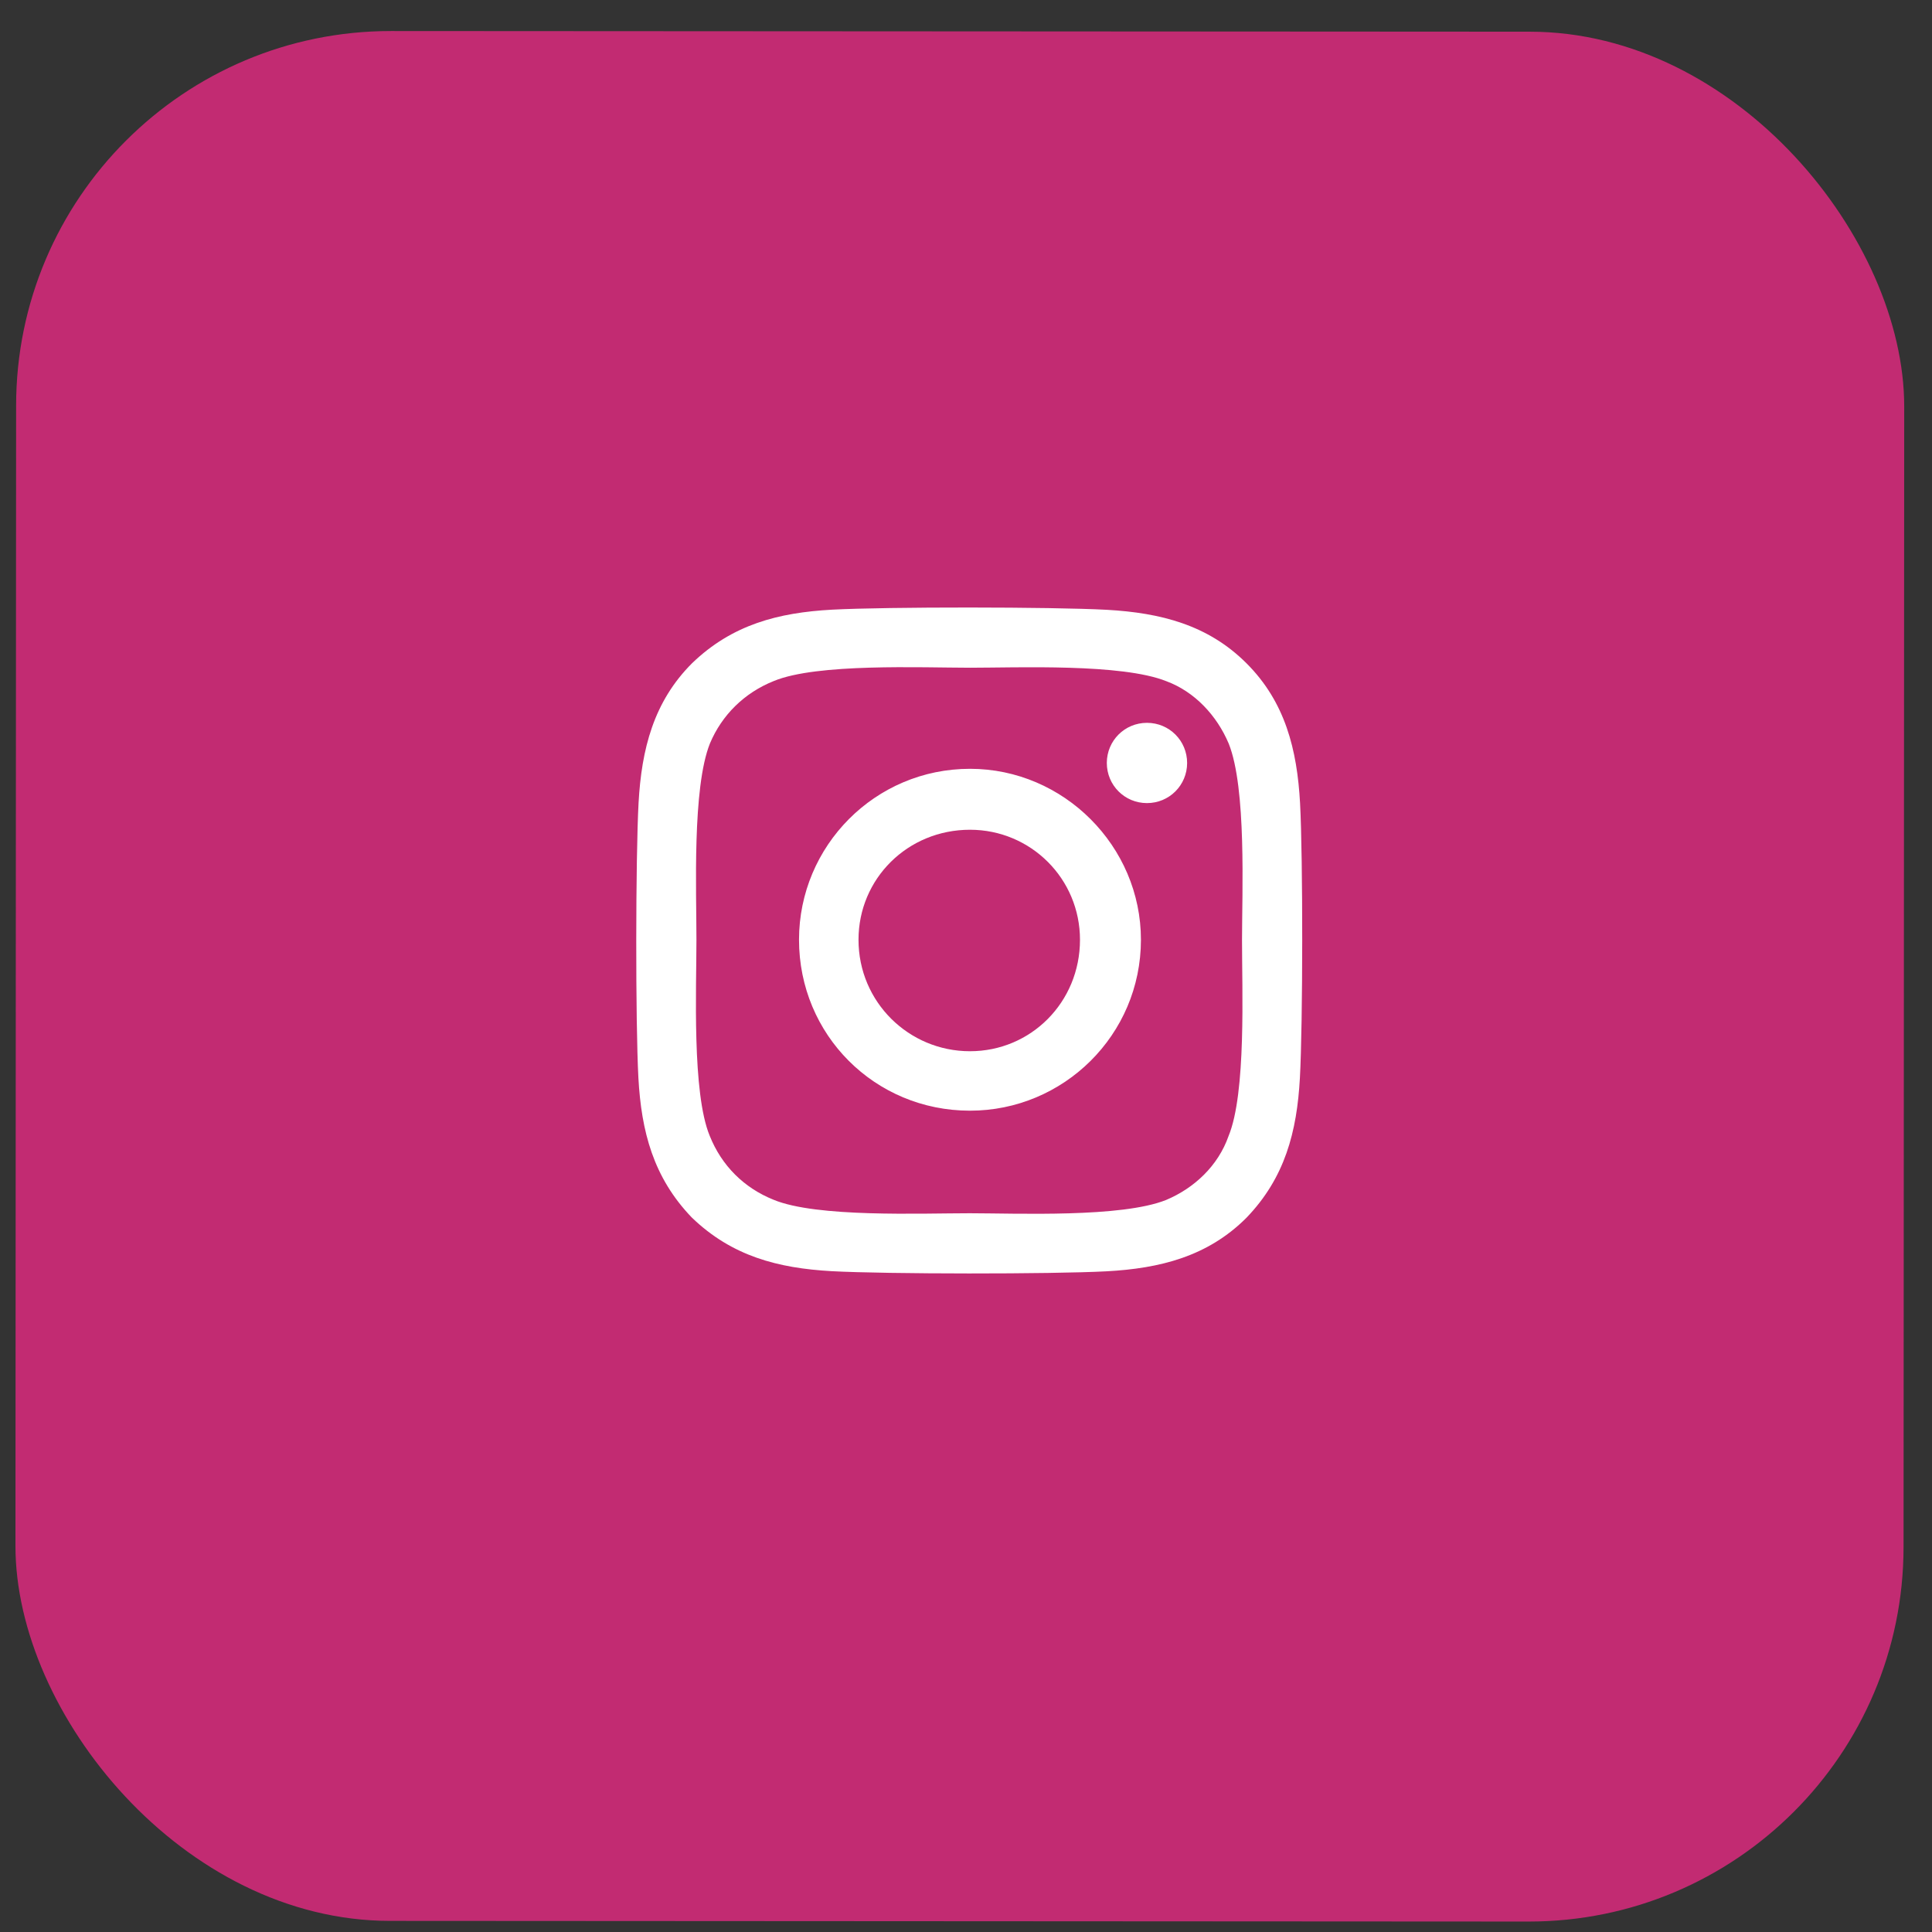
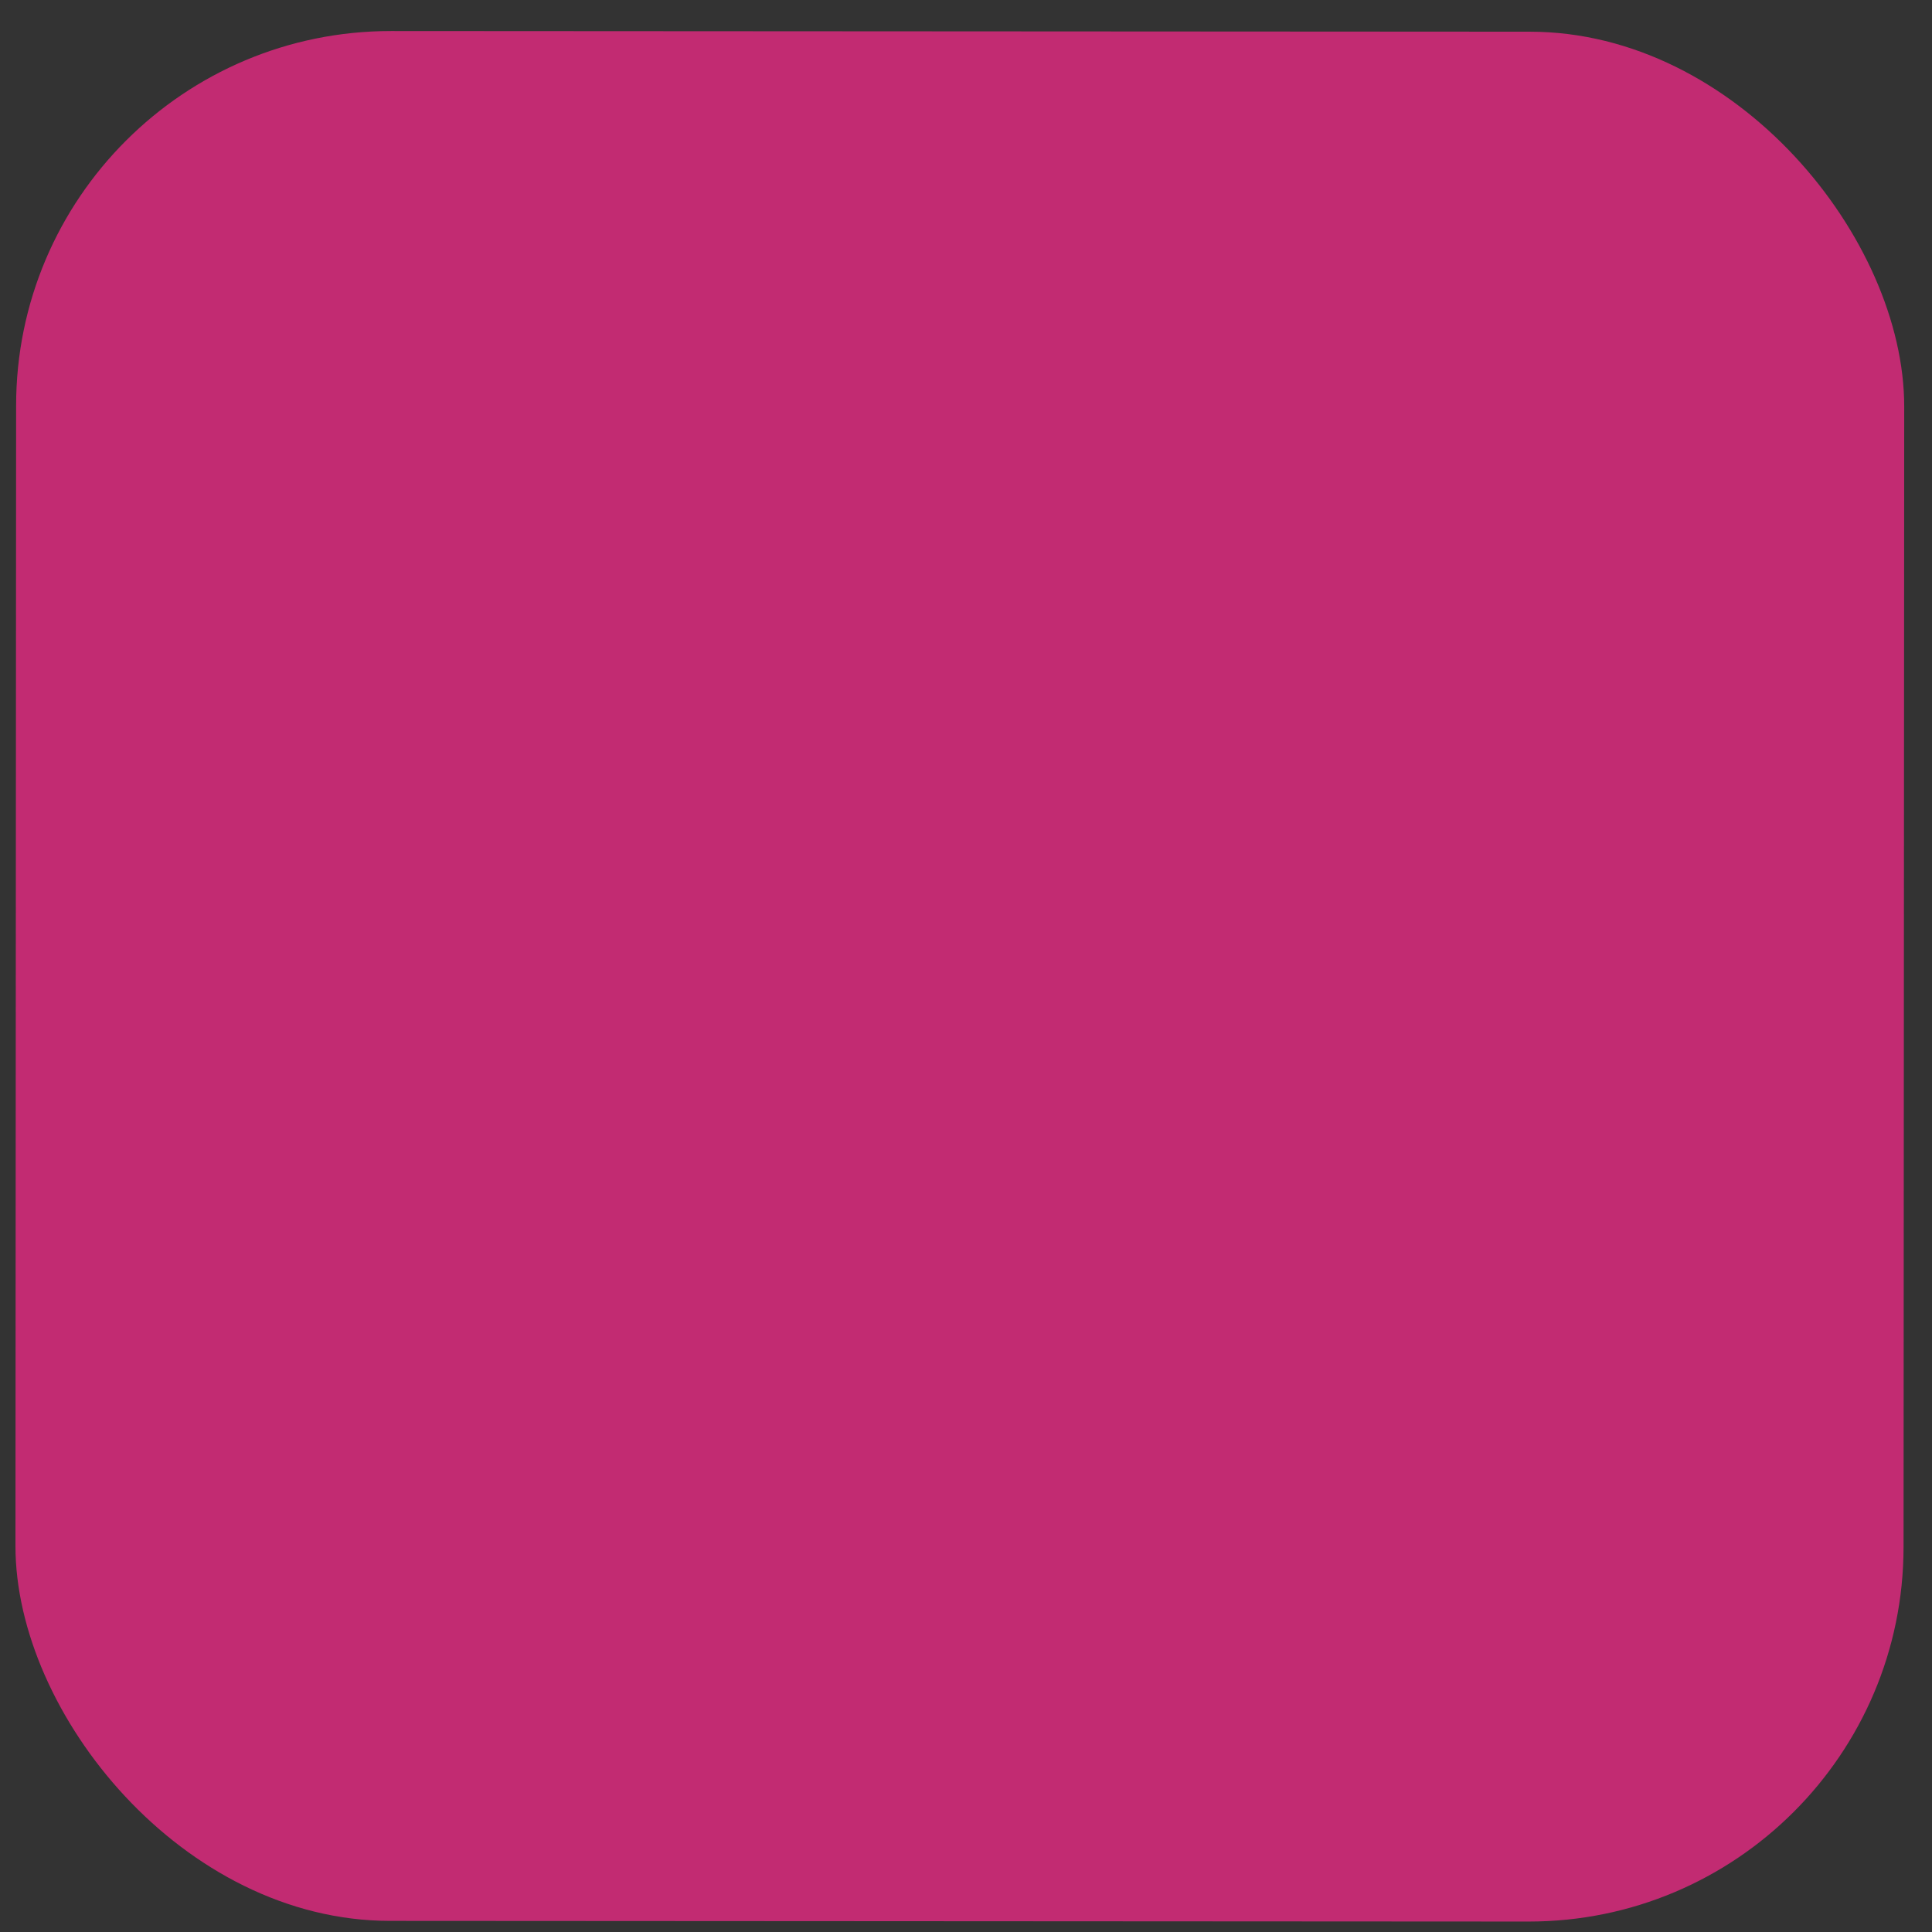
<svg xmlns="http://www.w3.org/2000/svg" width="44" height="44" viewBox="0 0 44 44" fill="none">
  <rect x="0" y="0" width="44" height="44" fill="#333333" stroke="none" />
  <rect x="0.372" y="0.702" width="43" height="43.04" rx="8.533" transform="rotate(0.033 0.372 0.702)" fill="#C22B72" />
-   <path d="M22.093 17.509C24.226 17.51 25.985 19.272 25.984 21.404C25.983 23.571 24.221 25.297 22.088 25.295C19.922 25.294 18.196 23.567 18.197 21.4C18.199 19.267 19.926 17.508 22.093 17.509ZM22.089 23.941C23.477 23.942 24.595 22.826 24.596 21.404C24.597 20.016 23.48 18.898 22.092 18.897C20.67 18.896 19.552 20.013 19.552 21.401C19.551 22.823 20.701 23.941 22.089 23.941ZM27.036 17.377C27.035 17.884 26.629 18.29 26.121 18.29C25.613 18.29 25.207 17.883 25.207 17.375C25.208 16.868 25.614 16.462 26.122 16.462C26.63 16.462 27.036 16.869 27.036 17.377ZM29.608 18.292C29.675 19.545 29.673 23.302 29.604 24.555C29.536 25.774 29.265 26.823 28.384 27.737C27.503 28.616 26.42 28.887 25.201 28.953C23.948 29.02 20.19 29.018 18.938 28.95C17.719 28.881 16.67 28.61 15.756 27.729C14.877 26.815 14.606 25.765 14.539 24.546C14.472 23.294 14.475 19.536 14.543 18.283C14.611 17.064 14.883 15.981 15.764 15.102C16.678 14.222 17.728 13.952 18.947 13.885C20.199 13.818 23.957 13.82 25.21 13.888C26.428 13.957 27.512 14.228 28.391 15.109C29.271 15.99 29.541 17.073 29.608 18.292ZM27.979 25.874C28.385 24.893 28.285 22.523 28.286 21.406C28.287 20.323 28.39 17.953 27.984 16.937C27.713 16.294 27.206 15.752 26.563 15.514C25.547 15.107 23.177 15.207 22.094 15.207C20.977 15.206 18.607 15.103 17.625 15.509C16.948 15.779 16.44 16.287 16.169 16.93C15.762 17.945 15.862 20.315 15.861 21.399C15.861 22.516 15.758 24.886 16.163 25.867C16.434 26.545 16.942 27.053 17.618 27.324C18.6 27.731 20.97 27.631 22.087 27.631C23.17 27.632 25.54 27.735 26.556 27.329C27.199 27.059 27.741 26.551 27.979 25.874Z" fill="white" />
</svg>